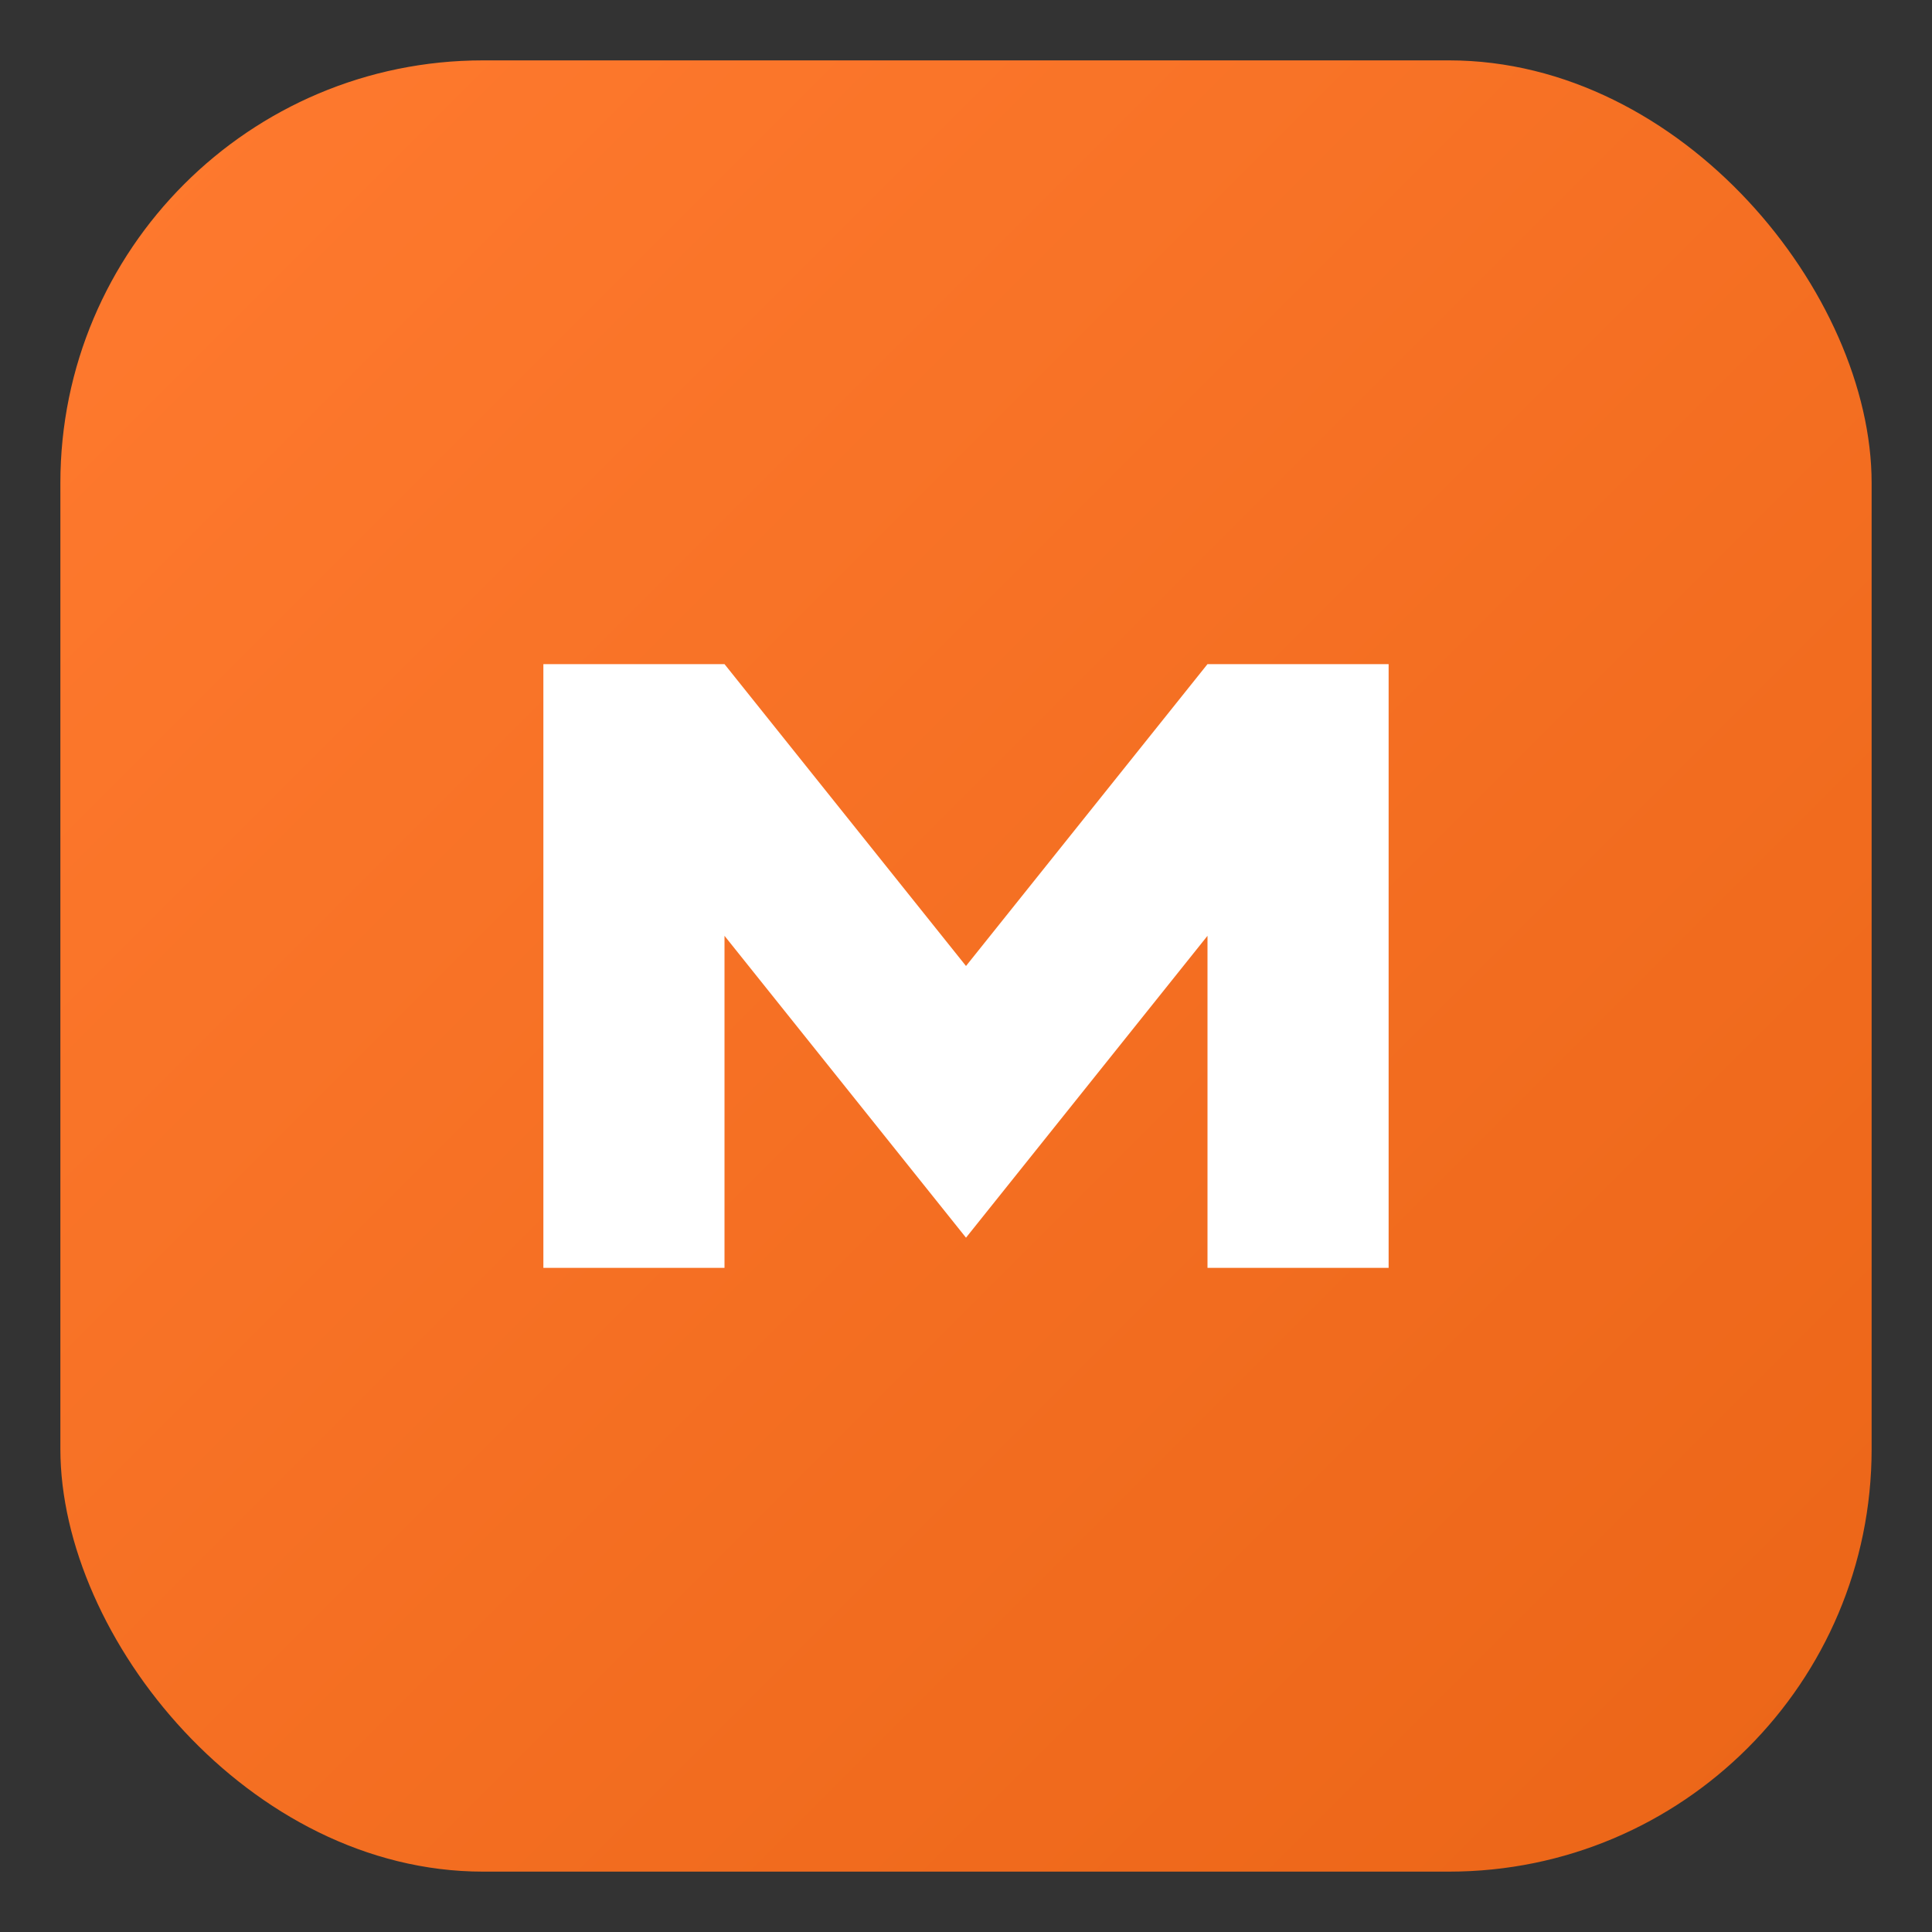
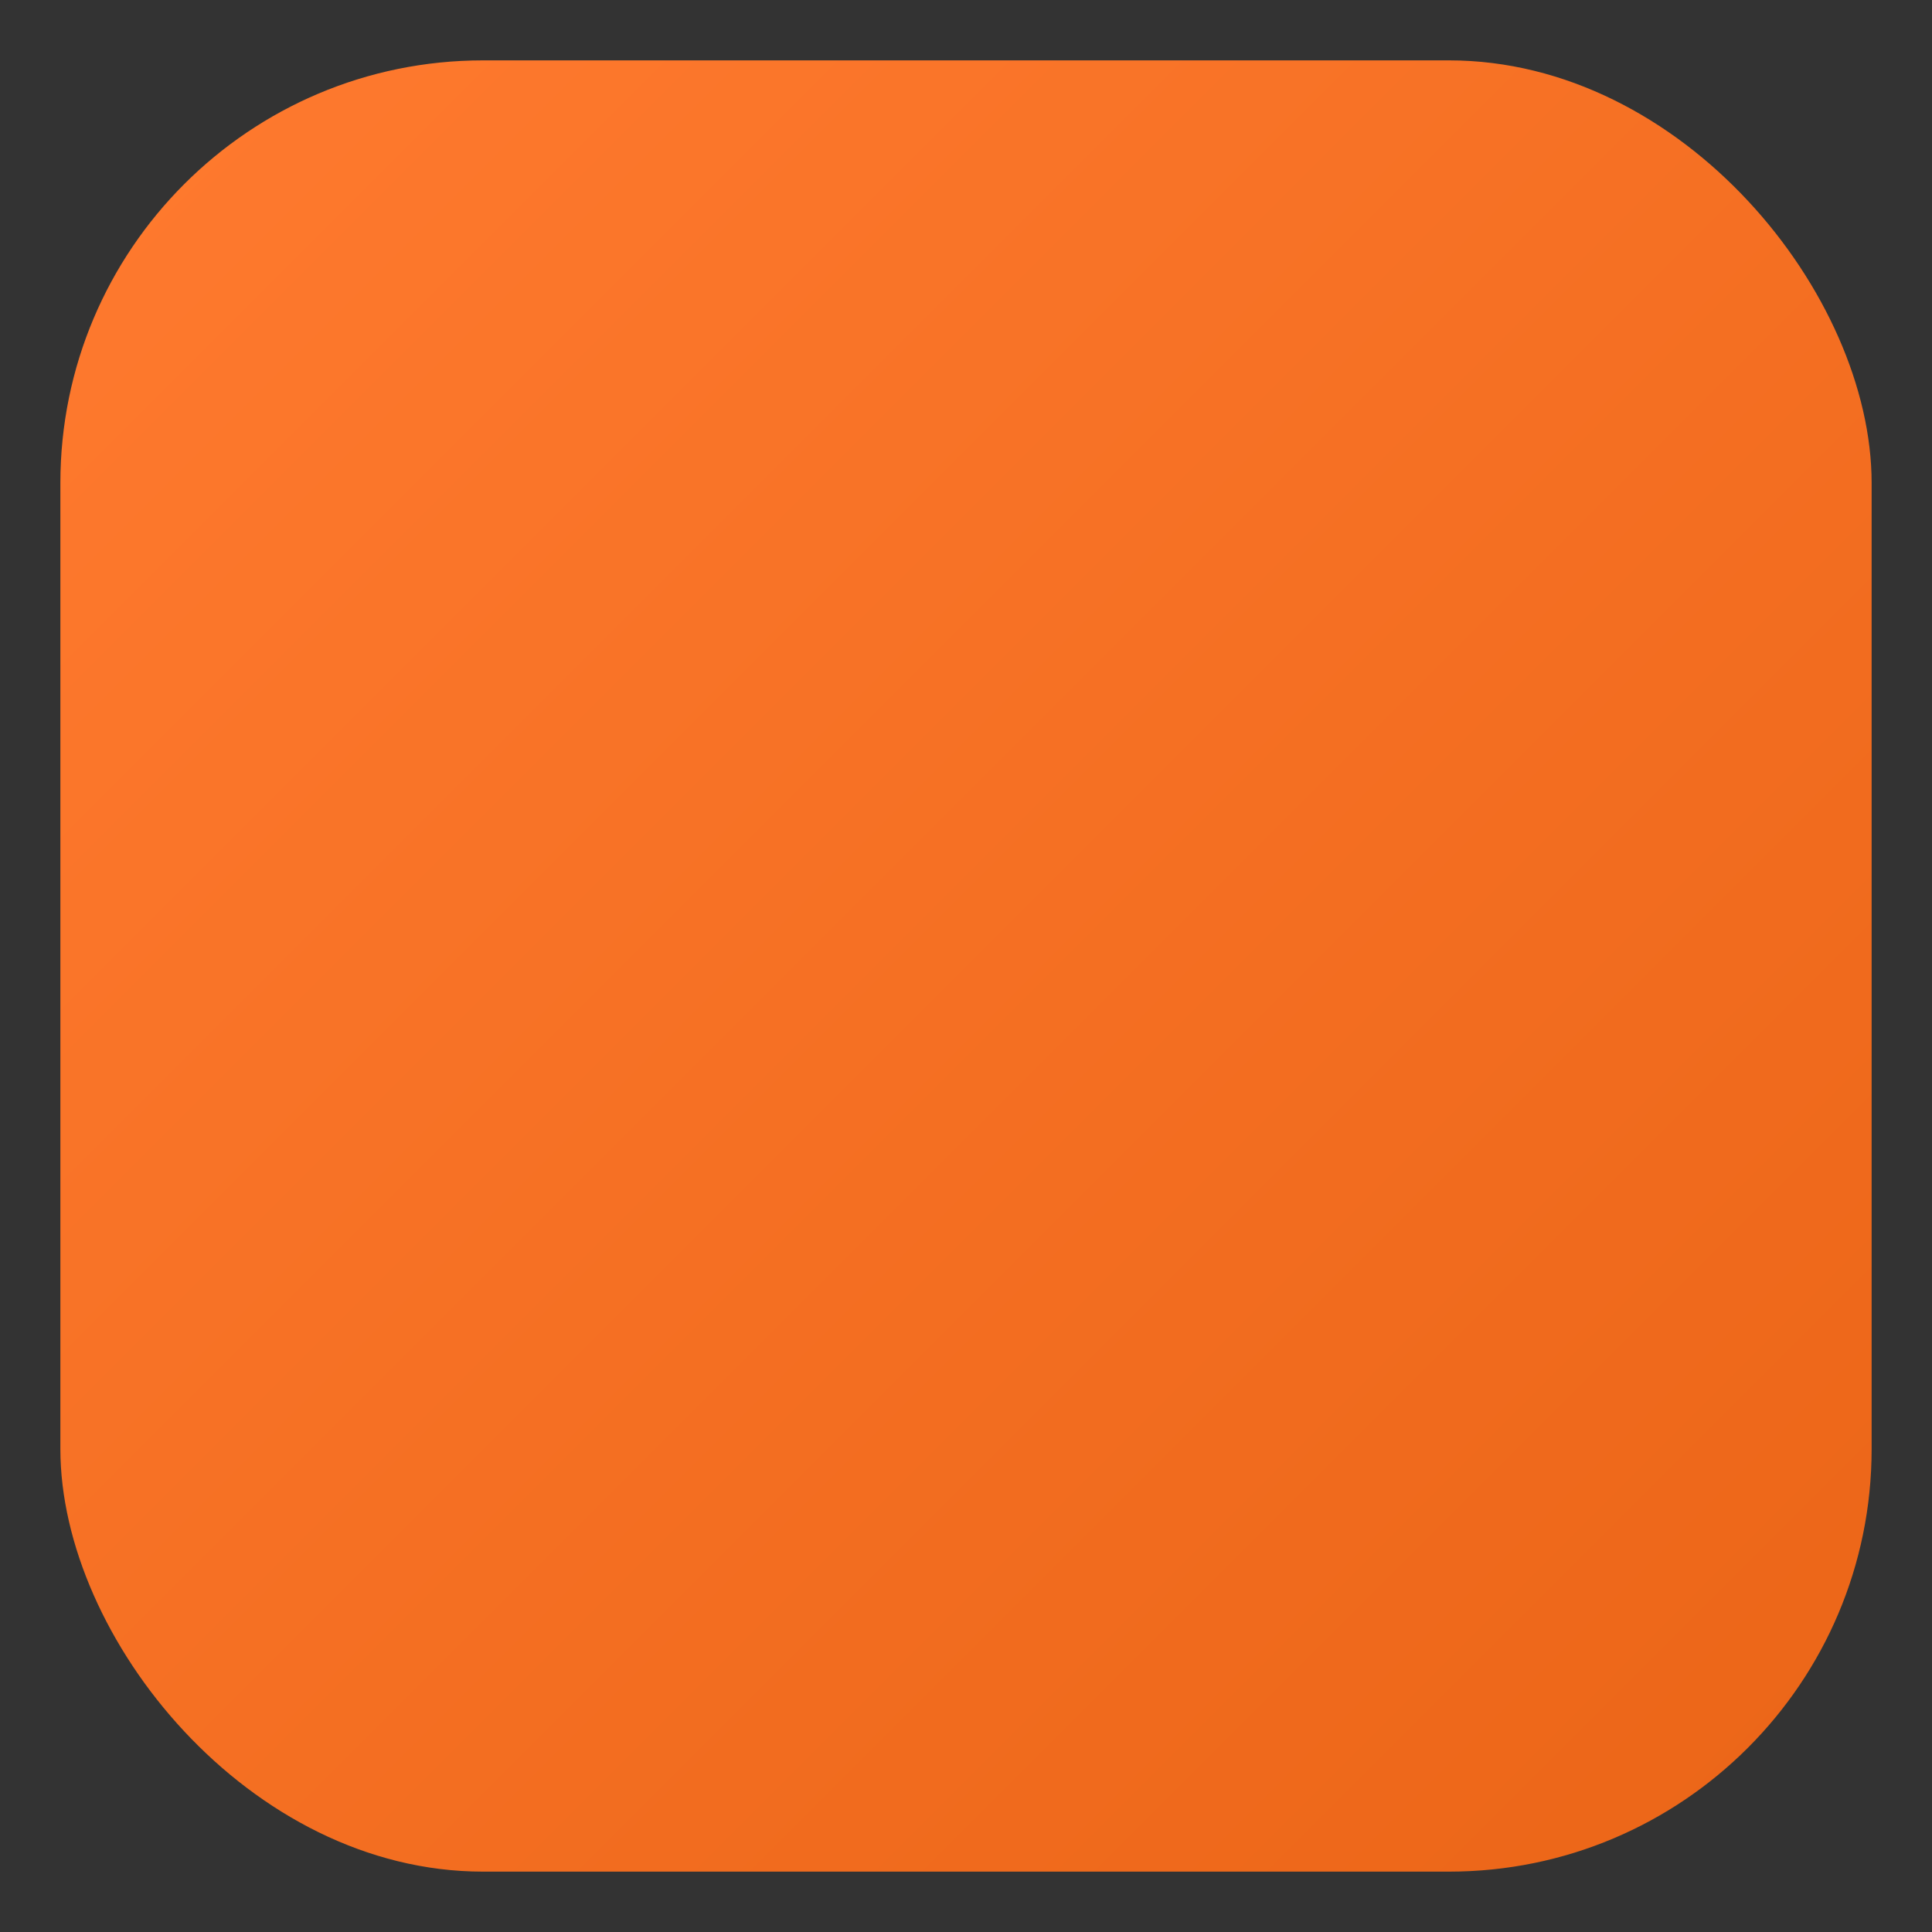
<svg xmlns="http://www.w3.org/2000/svg" viewBox="0 0 64 64" width="64" height="64" role="img" aria-label="Modi logo">
  <rect x="0" y="0" width="64" height="64" fill="#333333" stroke="none" />
  <defs>
    <linearGradient id="g" x1="0" x2="1" y1="0" y2="1">
      <stop offset="0%" stop-color="#ff7a2f" />
      <stop offset="100%" stop-color="#eb6517" />
    </linearGradient>
  </defs>
  <rect x="2" y="2" width="60" height="60" rx="14" fill="url(#g)" />
  <g fill="#fff">
-     <path d="M18 42V22h6l8 10 8-10h6v20h-6V31l-8 10-8-10v11h-6z" />
-   </g>
+     </g>
</svg>